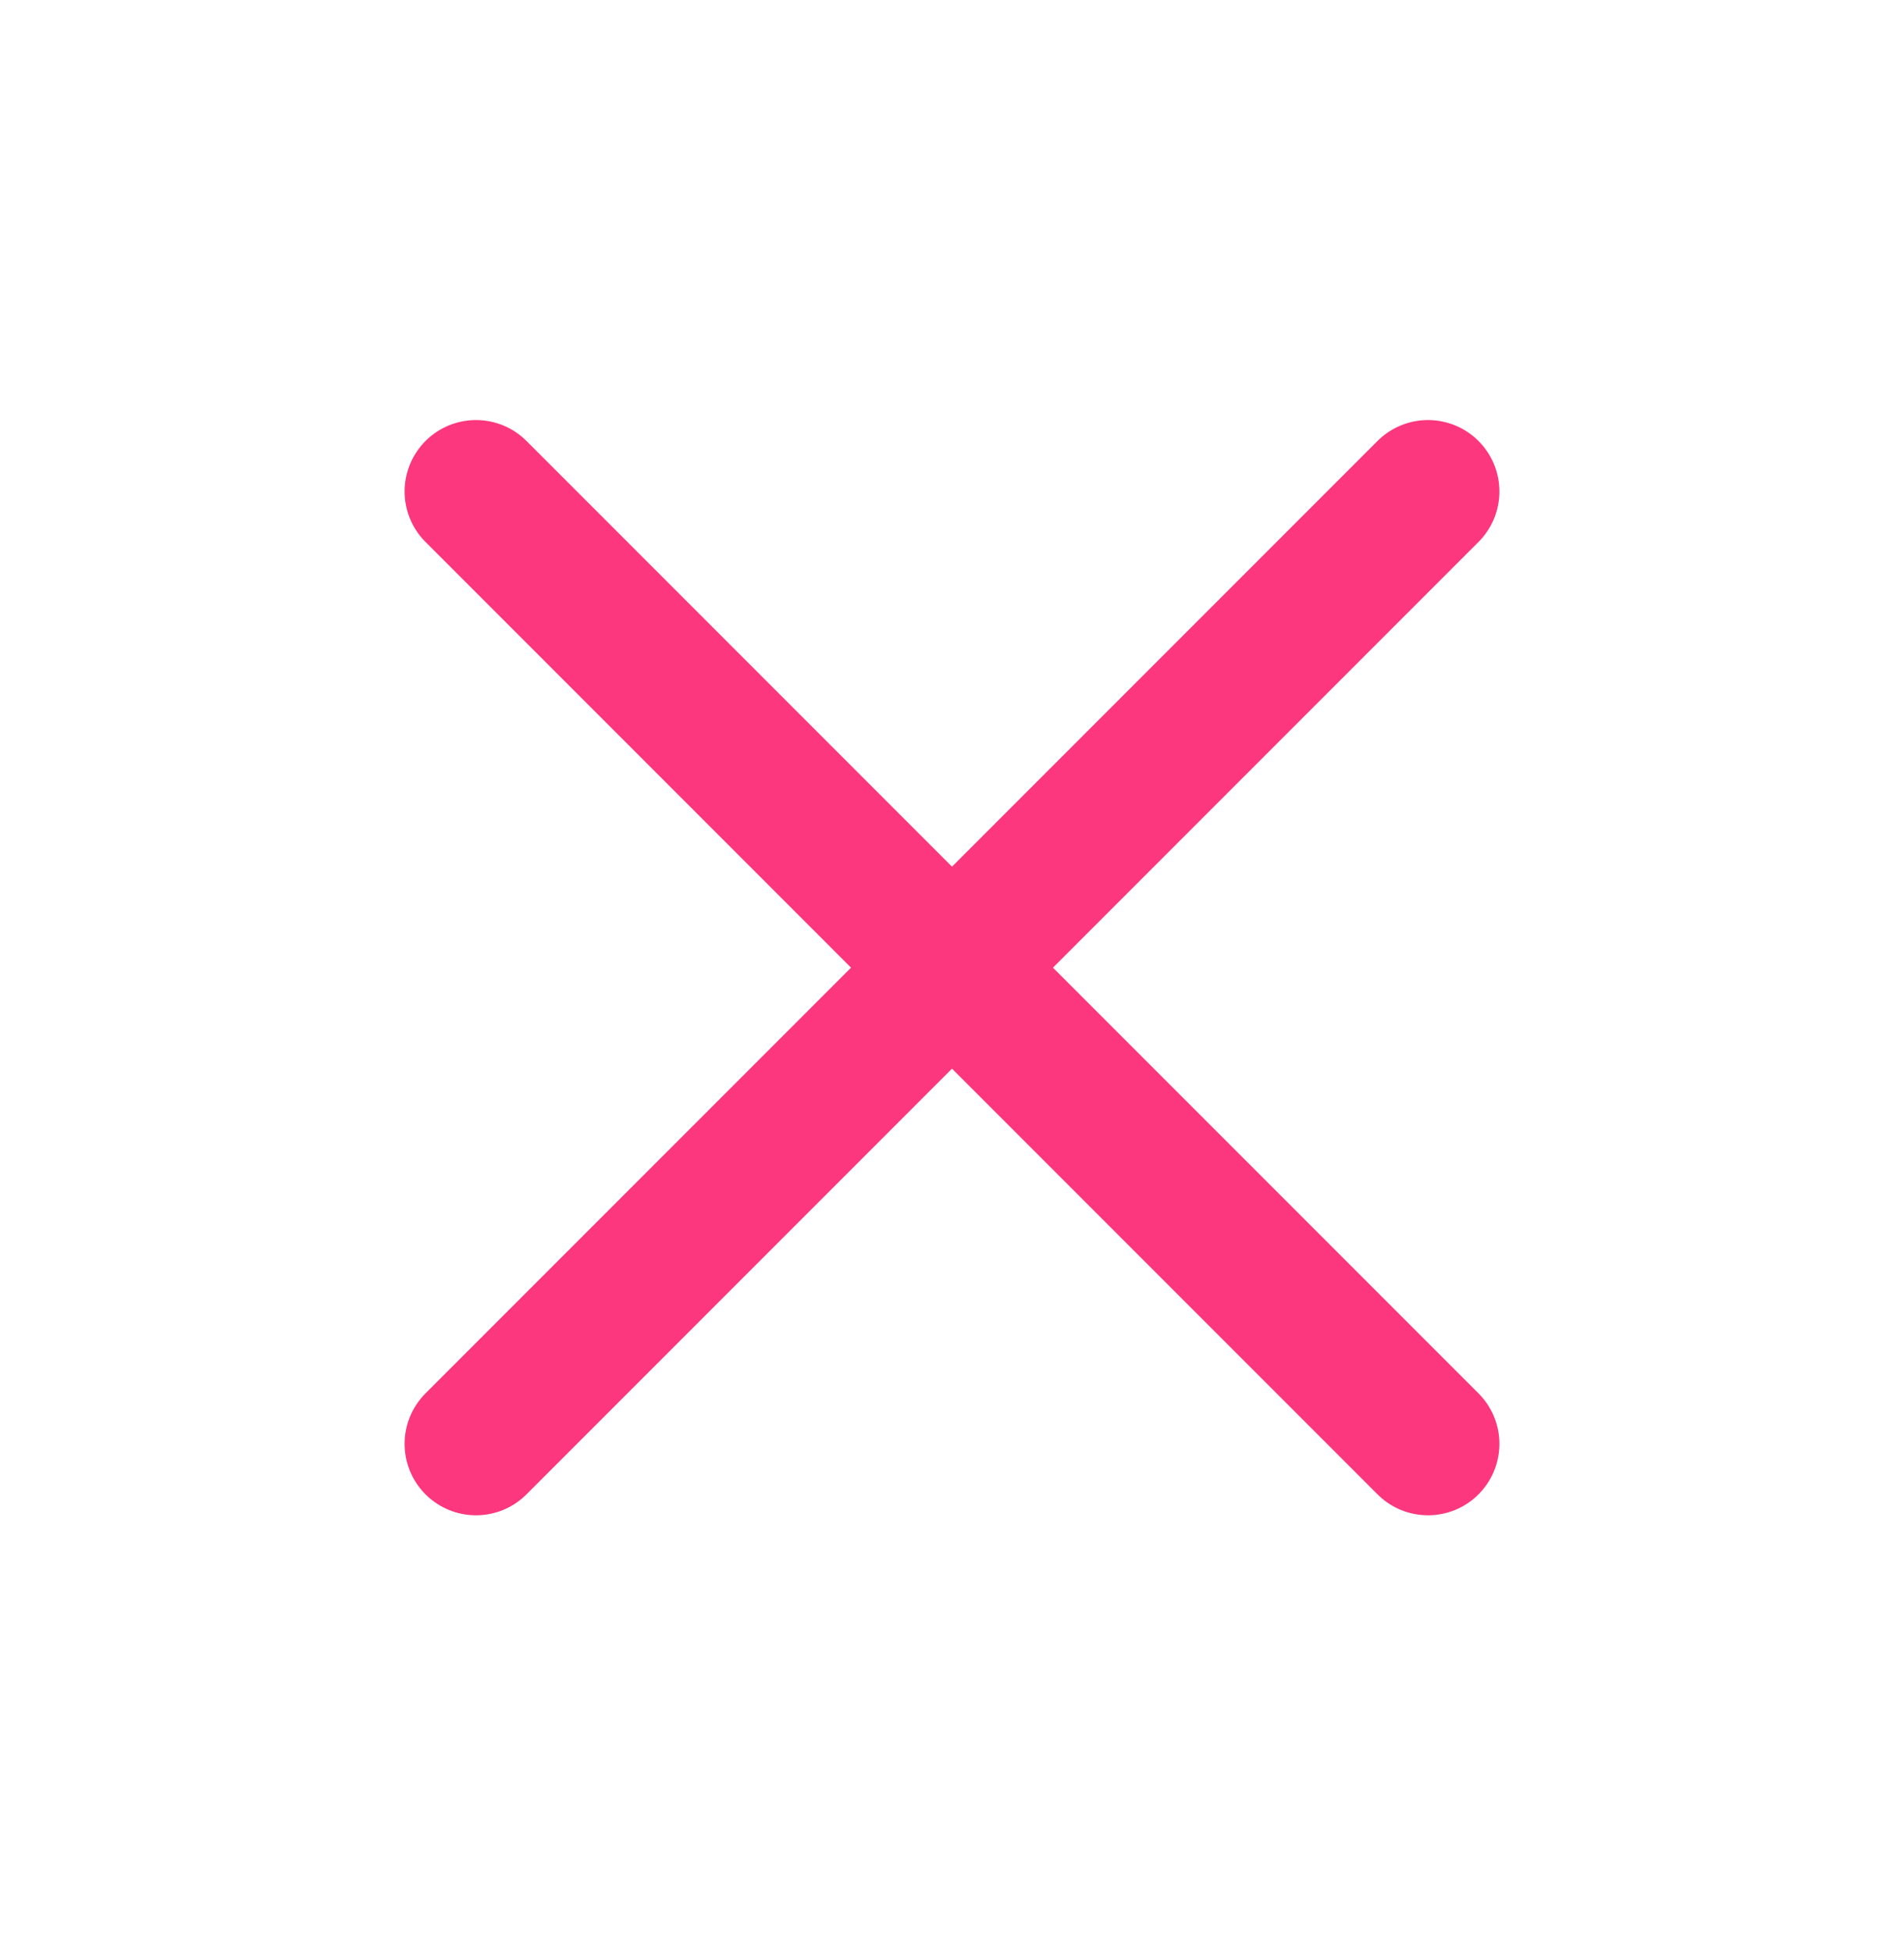
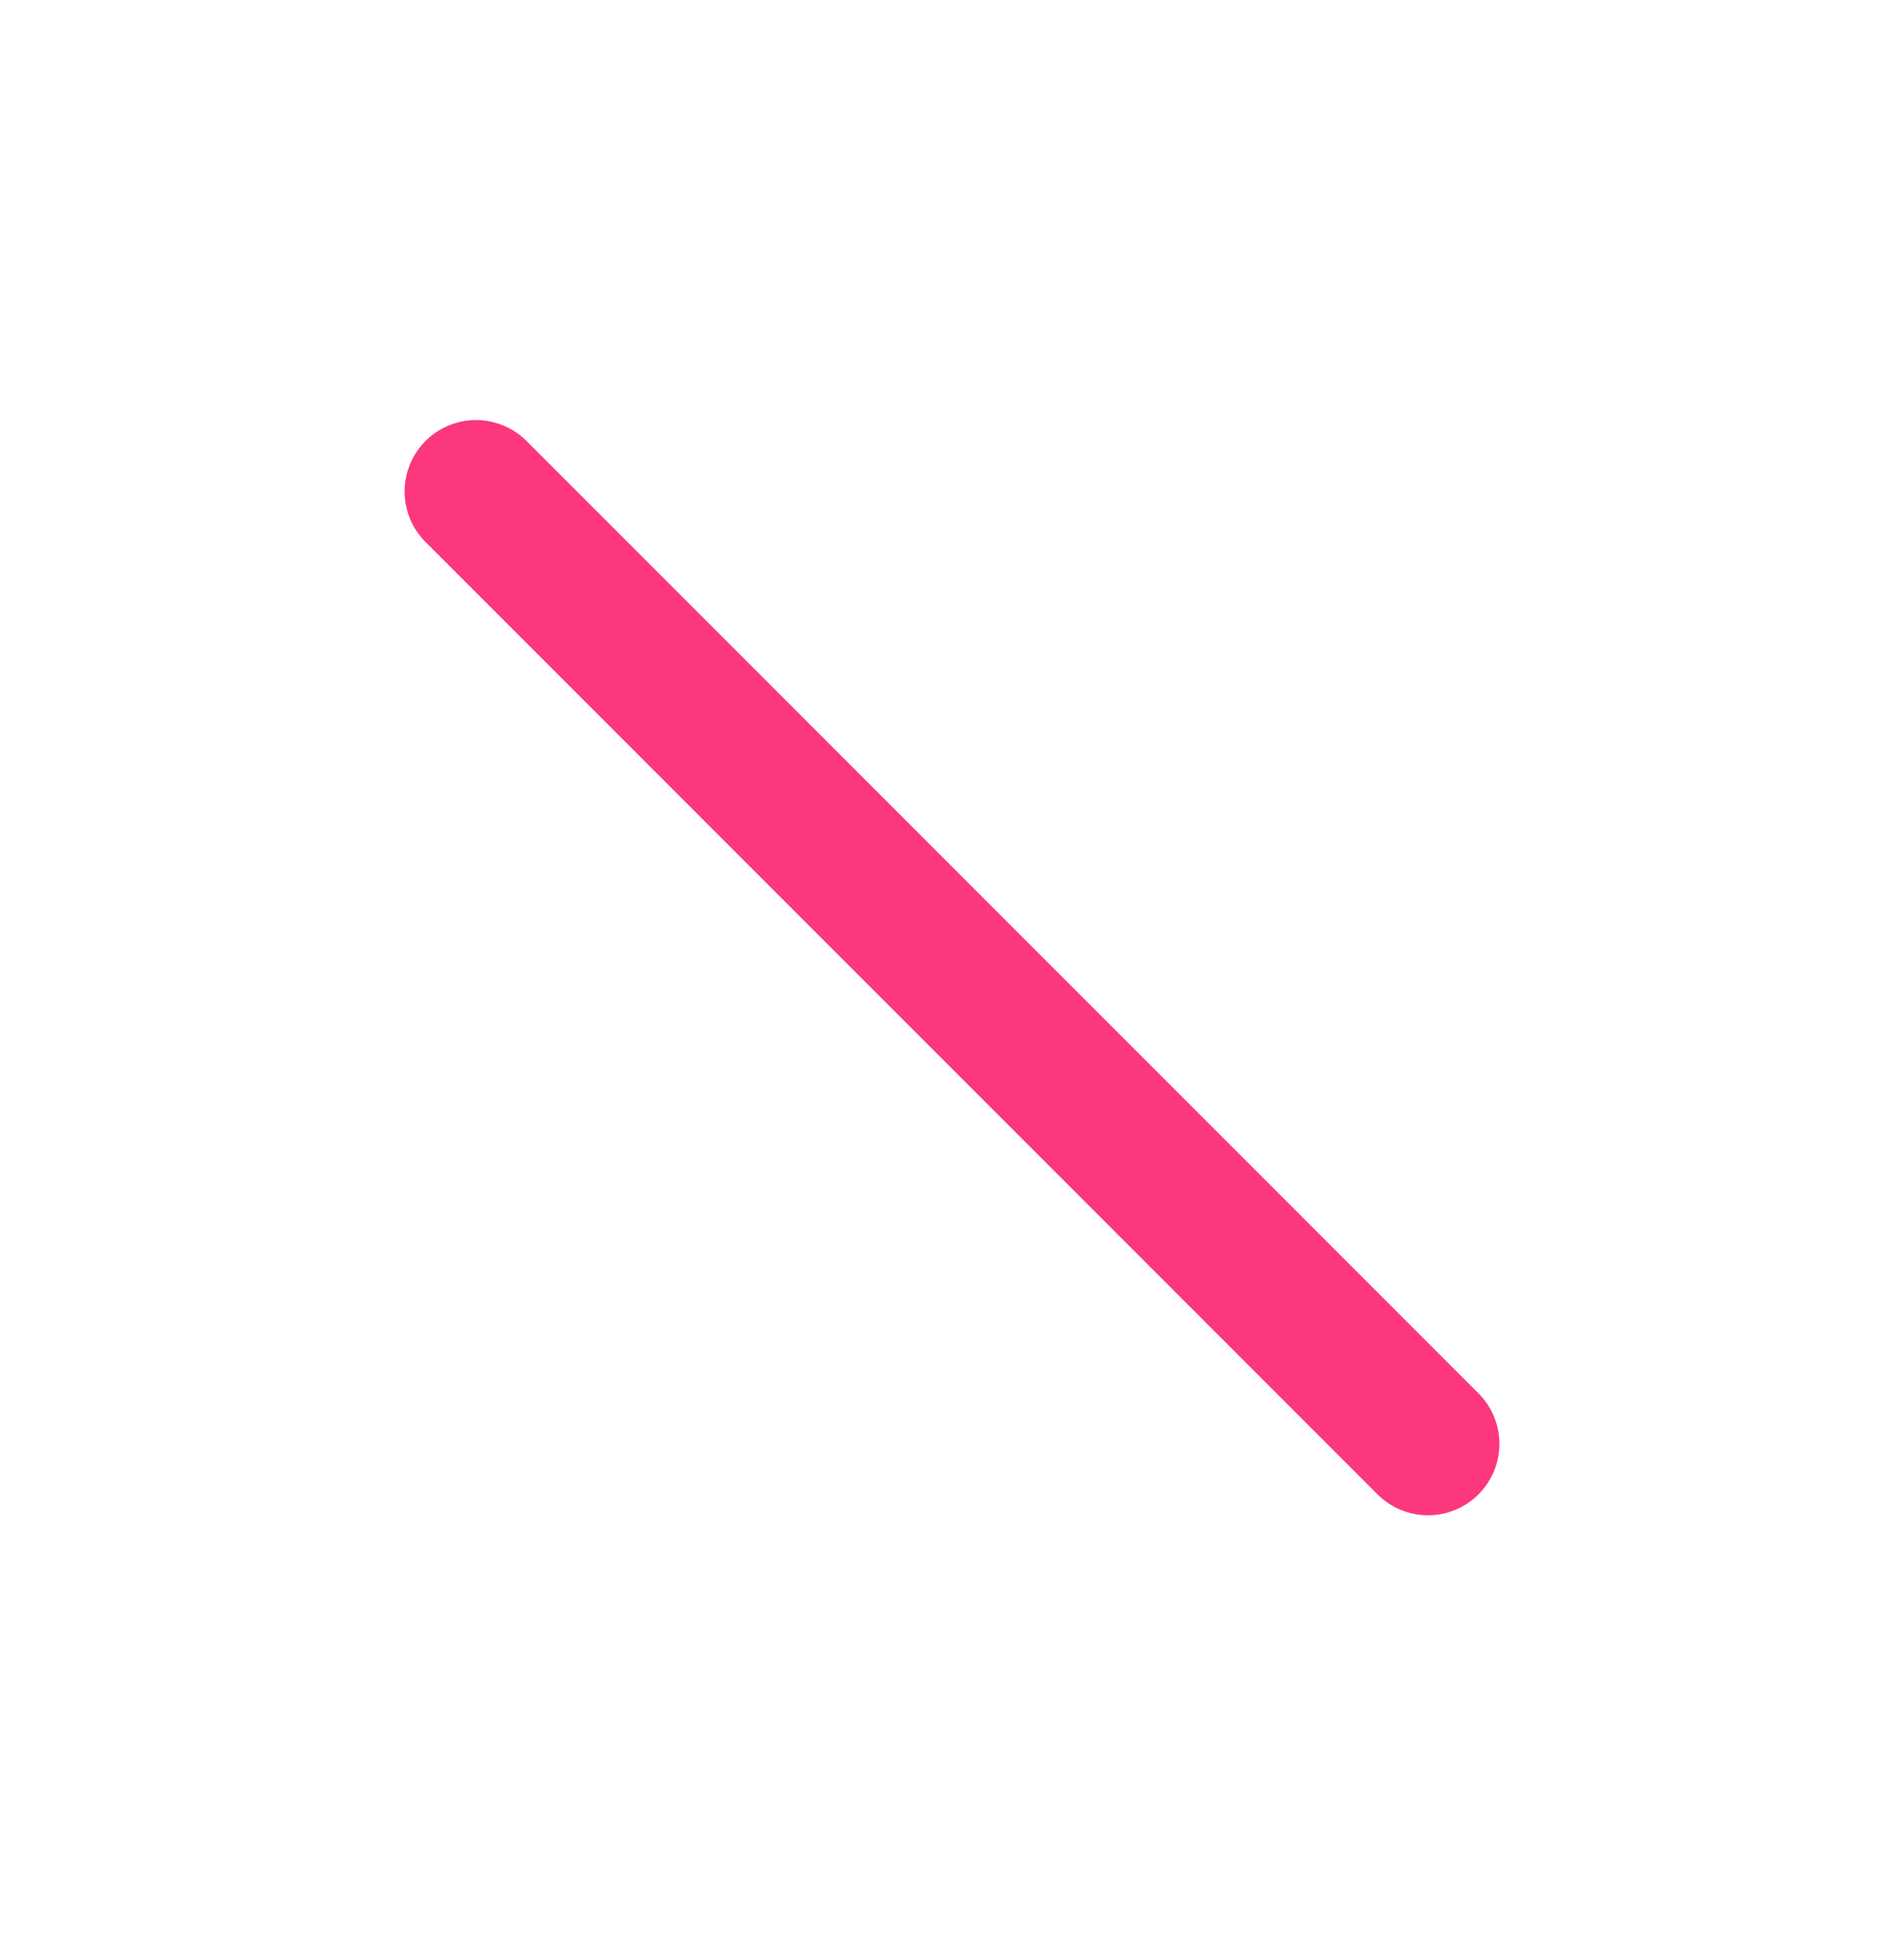
<svg xmlns="http://www.w3.org/2000/svg" width="40" height="41" viewBox="0 0 40 41" fill="none">
-   <path d="M30 10.321L10 30.321" stroke="#FC377E" stroke-width="3" stroke-linecap="round" stroke-linejoin="round" />
  <path d="M10 10.321L30 30.321" stroke="#FC377E" stroke-width="3" stroke-linecap="round" stroke-linejoin="round" />
</svg>